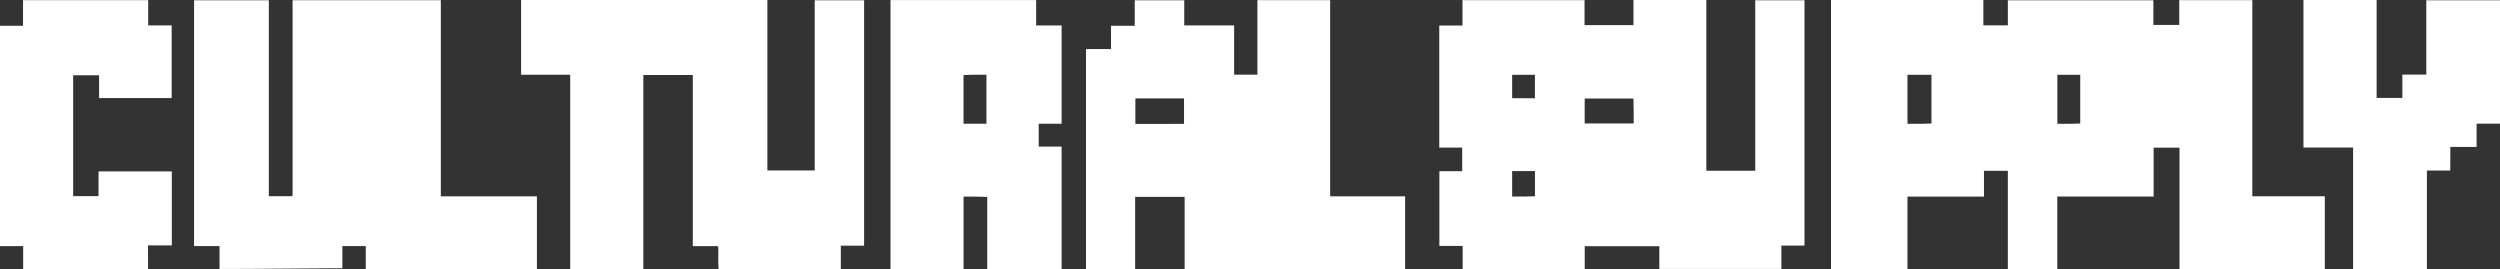
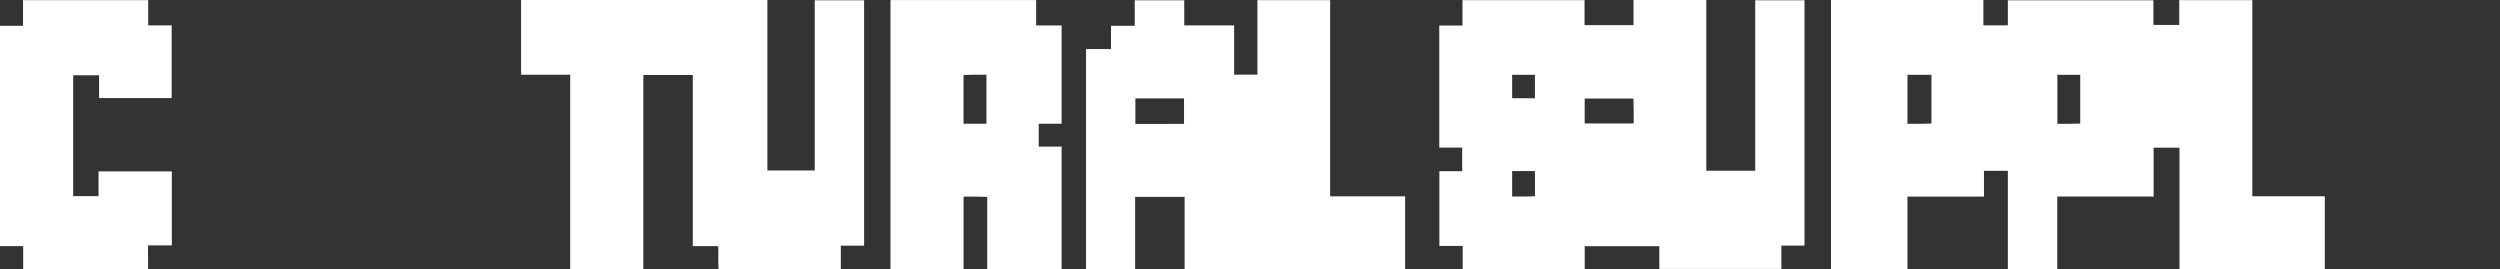
<svg xmlns="http://www.w3.org/2000/svg" id="Ebene_2" viewBox="0 0 675.15 72.7">
  <rect x="0" y="0" width="675.15" height="72.7" fill="#333333" stroke="none" />
  <defs>
    <style>
      .cls-1 {
        fill: #fff;
      }
    </style>
  </defs>
  <g id="Ebene_1-2" data-name="Ebene_1">
    <g>
      <path class="cls-1" d="M474.03,46.1h-13.22V0h-19.67v6.78h-13.22V.04h-32.96v6.86h-6.27v32.96h6.19v6.38c-2.86,0-4.23,0-6.16,0v20.17h6.29v6.25h32.96v-6.18h20.15v6.15h32.96v-6.3h6.24V.08h-13.3v46.02ZM408.37,20.2h6.15v6.35l-6.15-.04v-6.3ZM414.53,53c-.91.03-1.92.07-2.94.08-1.04.01-2.08,0-3.22,0v-6.88h6.16v6.8ZM441.2,33.35h-13.24v-6.74h13.17c.02,1,.05,2.12.06,3.23.01,1.14,0,2.28,0,3.51Z" />
-       <path class="cls-1" d="M145,72.67v-19.65h-25.95V.06h-40.03c0,17.61,0,35.11,0,52.62,0,.08-.05.17-.11.24-.06.07-.14.12-.08.07h-6.23V.08h-20.19v66.38h6.88v6.18c10.98,0,27.33-.21,33.17-.21v-5.97h6.32v6.21h46.22Z" />
      <path class="cls-1" d="M154,72.68h19.74V20.25h13.36v46.22h6.85c.16,2.15-.09,4.24.12,6.17h33v-6.29h6.29V.08h-13.34v45.95h-12.78V0h-66.51v20.18h13.26v52.49Z" />
      <path class="cls-1" d="M359.22,53.03V.04h-19.64c0,6.62,0,13.15,0,19.68v.45h-6.29V6.86h-13.47V.08h-13.37v6.89h-6.41v6.28h-6.75v59.43h13.27v-19.51h13.36v19.49h59.55v-19.64h-20.24ZM319.76,33.45c-4.28.04-8.66,0-13.14.02v-6.89h13.14v6.87Z" />
      <path class="cls-1" d="M608.27.38V.04s-.19,0-.19,0h-19.55v6.7h-6.99V.07h-39.3v6.77h-6.61V0h-41.15v72.68h20.65v-19.59c6.77,0,13.43,0,20.09,0h.57v-.44c0-2.06,0-4.24,0-6.52h6.45v26.55h13.35v-19.6h26.02v-13.2h6.99v32.78h39.24v-19.65h-19.58c0-17.61,0-35.11,0-52.62ZM521.61,33.36c-.95.03-2.02.06-3.09.08-1.1.01-2.2,0-3.39,0v-13.24h6.48v13.16ZM561.78,33.36c-.9.02-1.92.06-2.93.08-1.05.01-2.1,0-3.24,0v-13.24h6.18v13.15Z" />
      <path class="cls-1" d="M6.26,72.65h33.73c0-2.87-.03-4.26-.03-6.37h6.44v-19.99h-19.79v6.68h-6.85V20.32h7v6.16h19.6V6.86h-6.34V.03H6.22v6.93H0v59.51h6.26v6.18Z" />
-       <path class="cls-1" d="M655.25,20.14h-6.47v6.31h-6.95V0h-19.76v39.84h13.41v32.8h19.93v-26.58h6.31c0-2.57.02-3.87.02-6.38h7.09v-6.29h6.33V.07h-19.91v20.07Z" />
      <path class="cls-1" d="M279.81.01h-39.32v72.68h19.73v-19.59c1.15,0,2.2-.01,3.25,0,1.02.01,2.03.05,3.14.08v19.5h20.09v-33.08h-6.19v-6.19h6.19V6.88h-6.88V.01ZM266.4,33.41h-6.19v-13.15c.91-.03,1.93-.07,2.96-.08,1.05-.01,2.09,0,3.23,0v13.24Z" />
    </g>
  </g>
</svg>